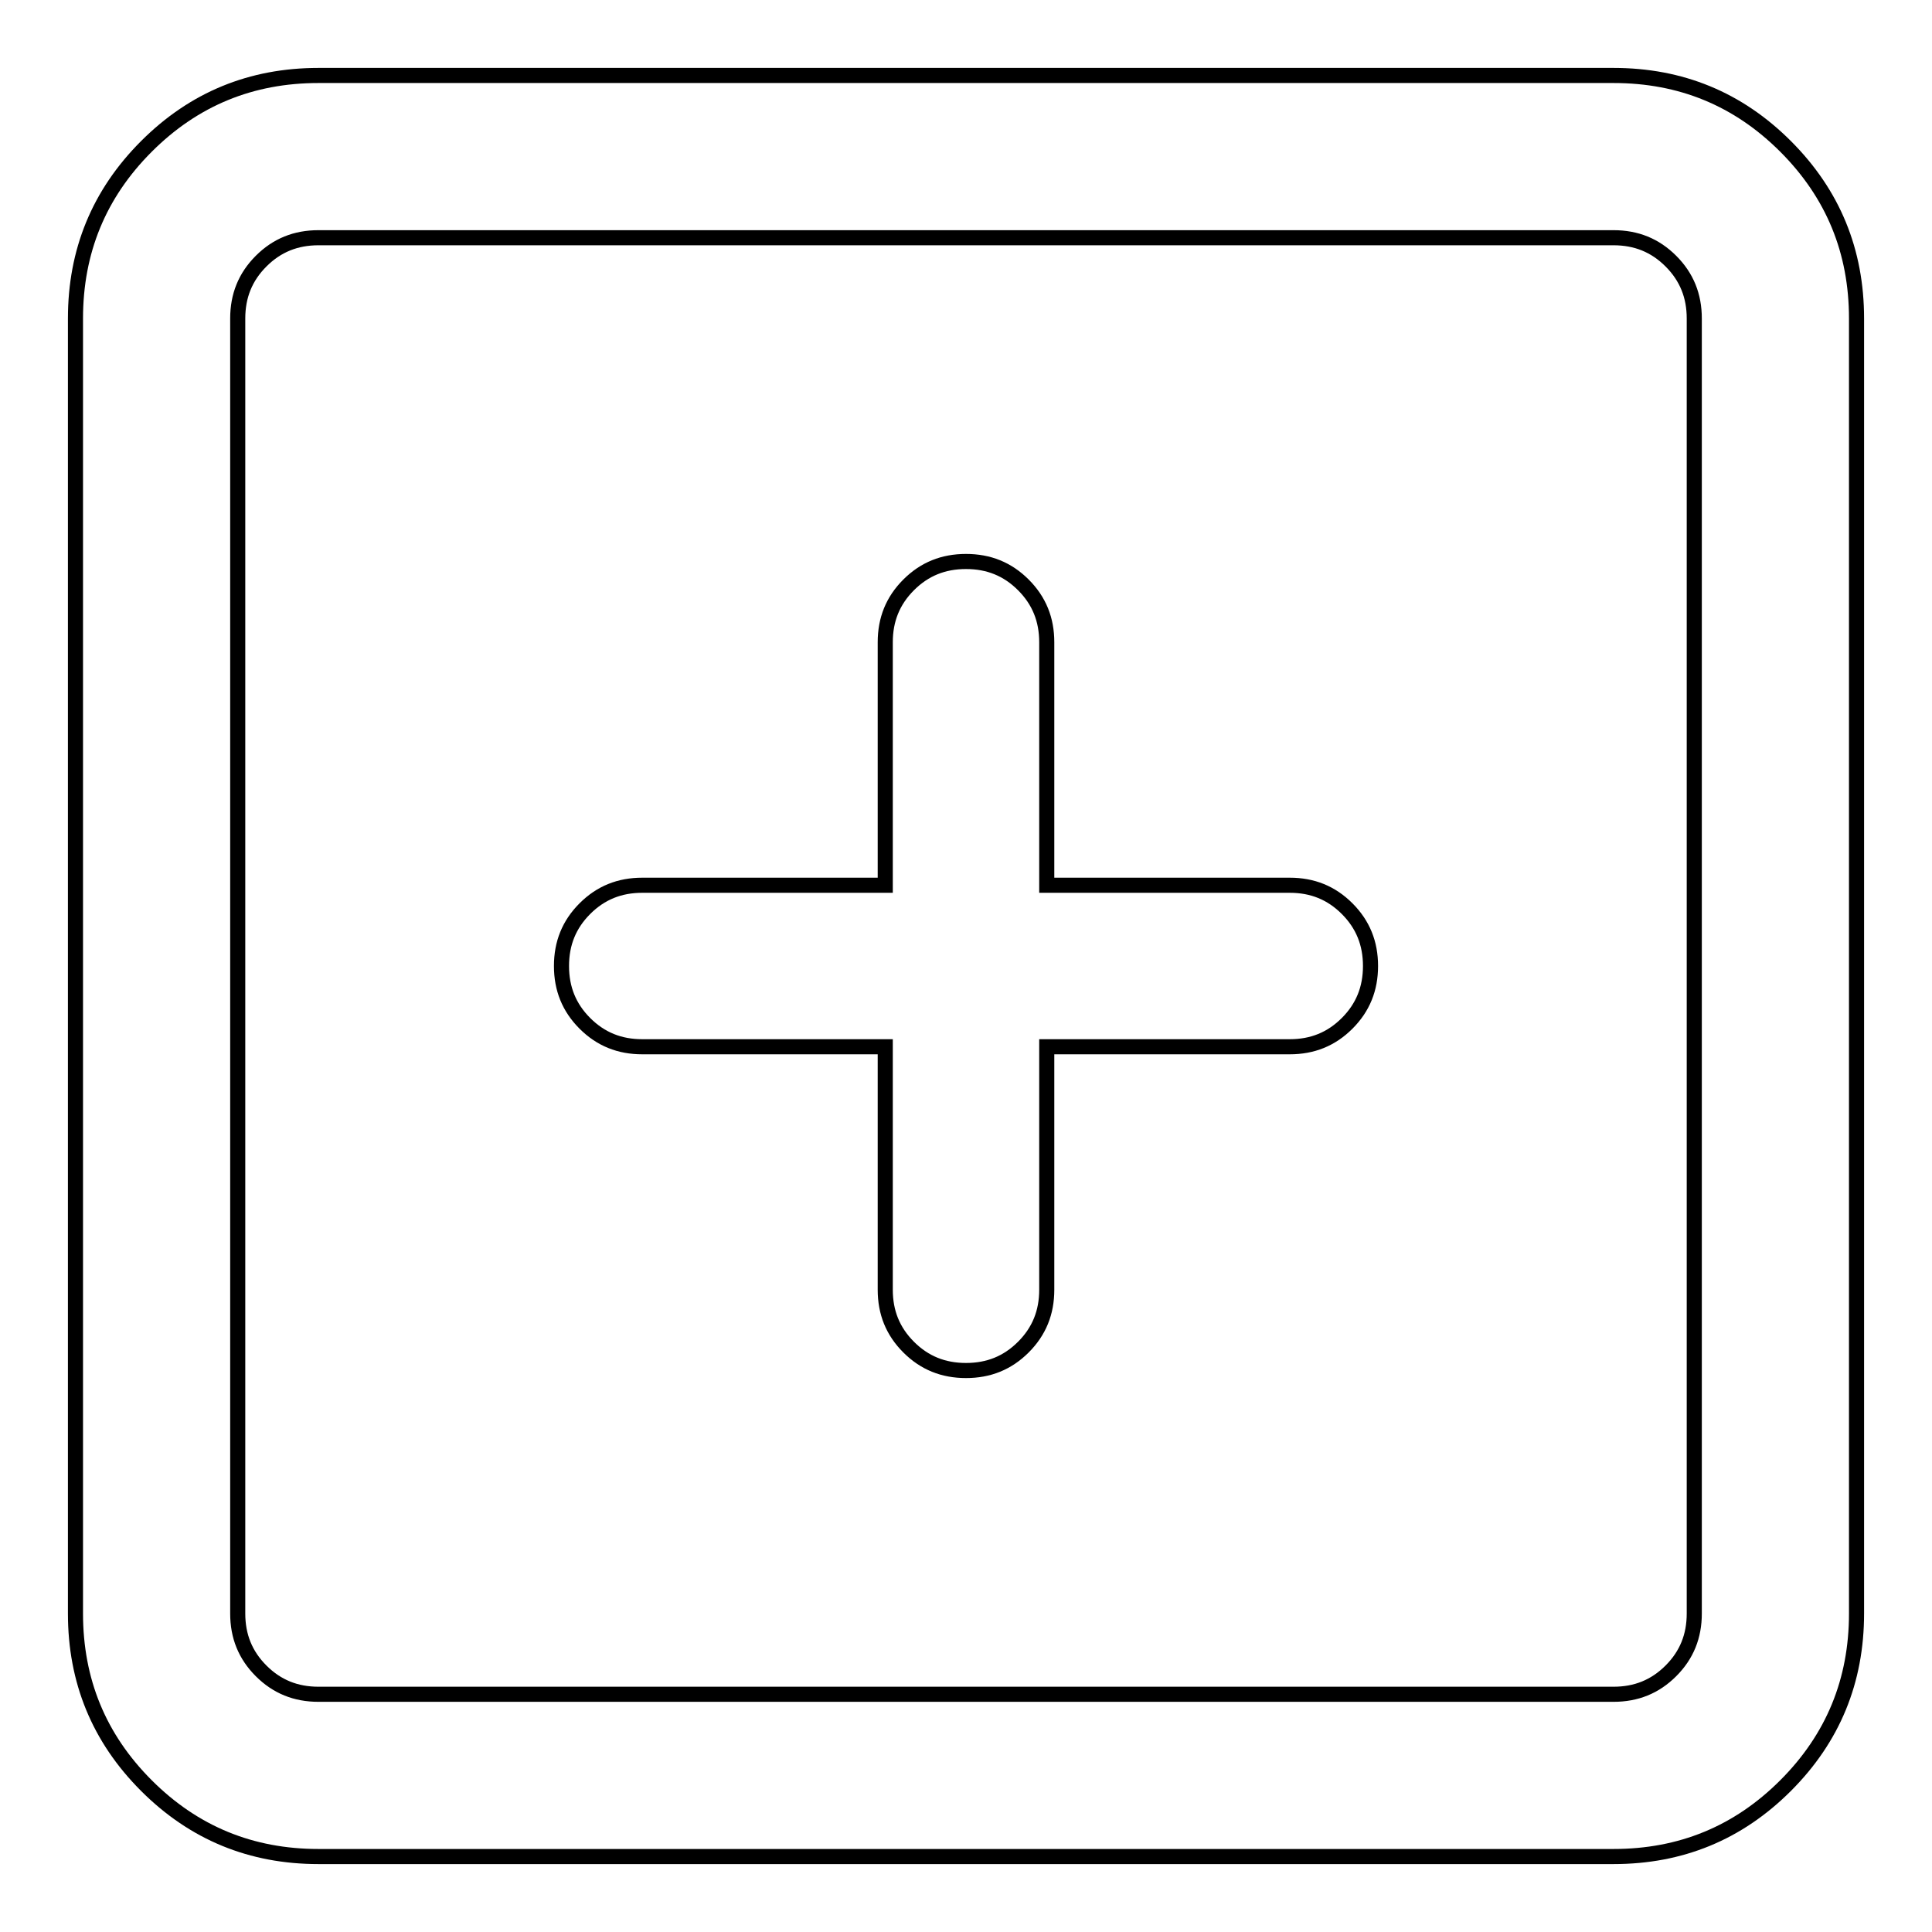
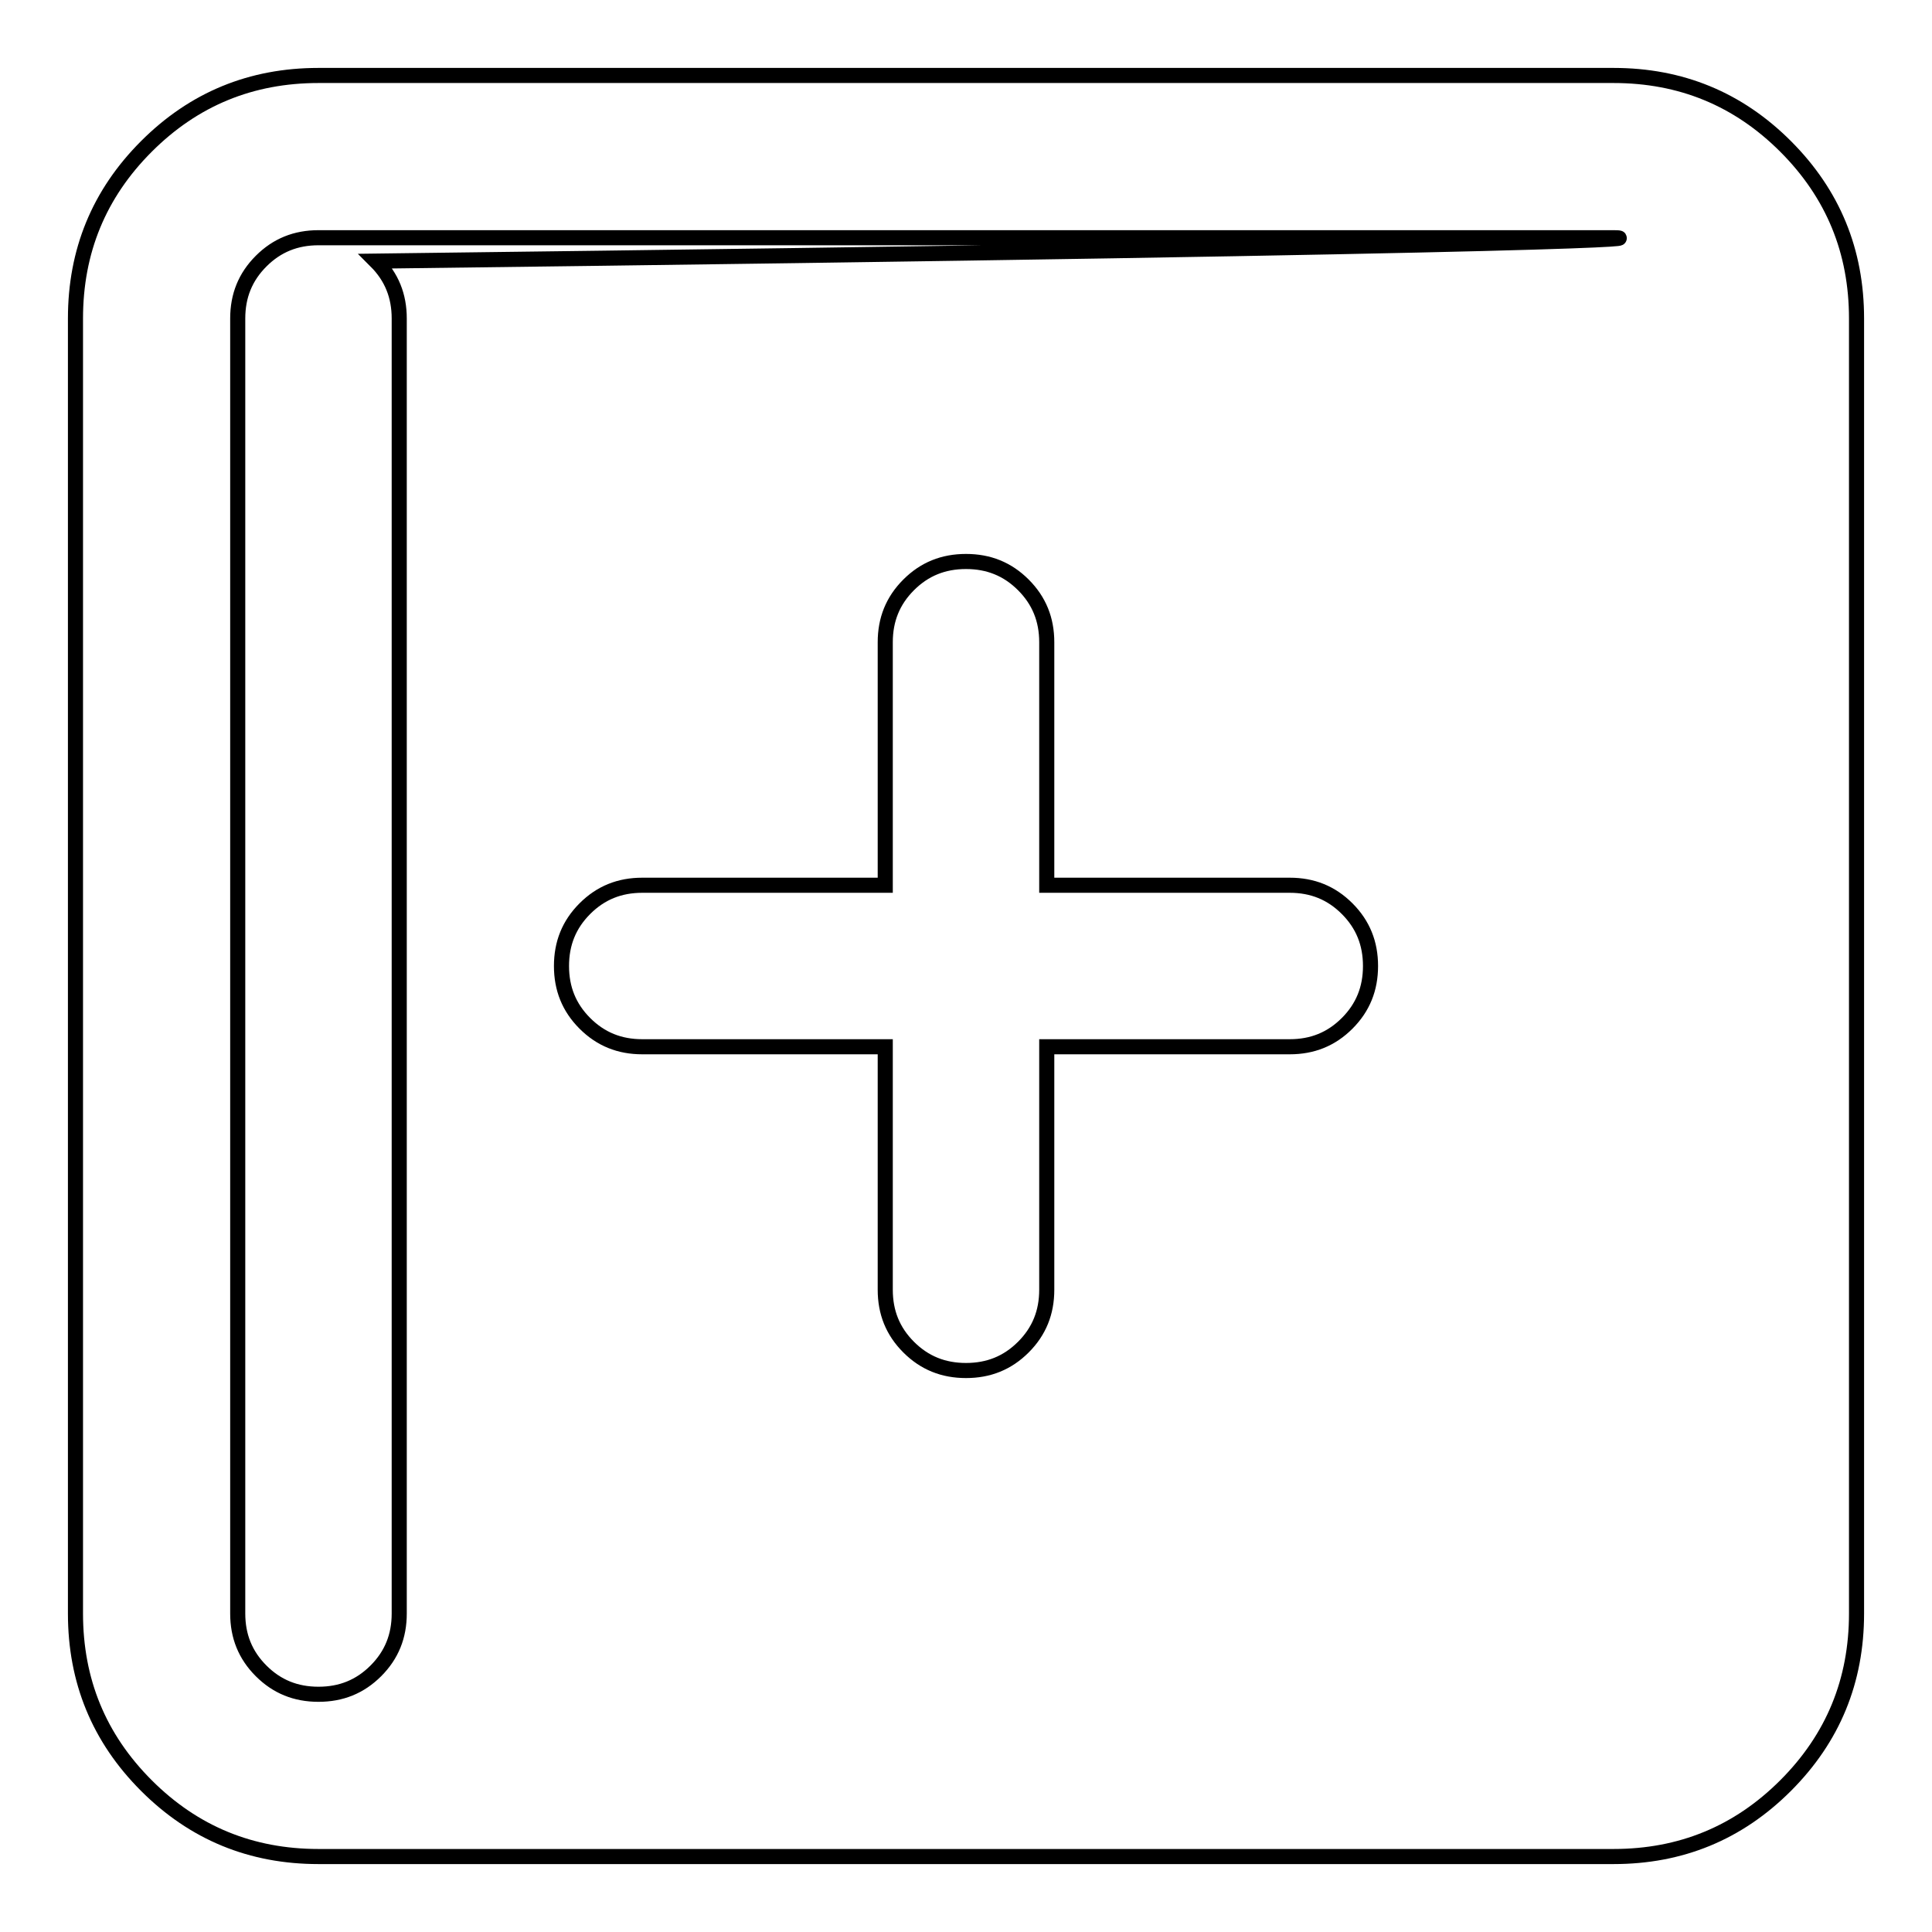
<svg xmlns="http://www.w3.org/2000/svg" version="1.1" x="0px" y="0px" viewBox="0 0 256 256" enable-background="new 0 0 256 256" xml:space="preserve">
  <g>
-     <path stroke-width="2" fill-opacity="0" stroke="#000000" d="M42.2,10h171.6c8.9,0,16.5,3.1,22.8,9.4c6.3,6.3,9.4,13.9,9.4,22.8v171.6c0,8.9-3.1,16.5-9.4,22.8 s-13.9,9.4-22.8,9.4H42.2c-8.9,0-16.5-3.1-22.8-9.4c-6.3-6.3-9.4-13.9-9.4-22.8V42.2c0-8.9,3.1-16.5,9.4-22.8 C25.7,13.1,33.3,10,42.2,10z M213.8,31.5H42.2c-3,0-5.5,1-7.6,3.1s-3.1,4.6-3.1,7.6v171.6c0,3,1,5.5,3.1,7.6s4.6,3.1,7.6,3.1h171.6 c3,0,5.5-1,7.6-3.1c2.1-2.1,3.1-4.6,3.1-7.6V42.2c0-3-1-5.5-3.1-7.6C219.3,32.5,216.8,31.5,213.8,31.5z M128,74.4 c3,0,5.5,1,7.6,3.1s3.1,4.6,3.1,7.6v32.2h32.2c3,0,5.5,1,7.6,3.1c2.1,2.1,3.1,4.6,3.1,7.6c0,3-1,5.5-3.1,7.6 c-2.1,2.1-4.6,3.1-7.6,3.1h-32.2v32.2c0,3-1,5.5-3.1,7.6s-4.6,3.1-7.6,3.1s-5.5-1-7.6-3.1c-2.1-2.1-3.1-4.6-3.1-7.6v-32.2H85.1 c-3,0-5.5-1-7.6-3.1c-2.1-2.1-3.1-4.6-3.1-7.6c0-3,1-5.5,3.1-7.6c2.1-2.1,4.6-3.1,7.6-3.1h32.2V85.1c0-3,1-5.5,3.1-7.6 C122.5,75.4,125,74.4,128,74.4z" />
+     <path stroke-width="2" fill-opacity="0" stroke="#000000" d="M42.2,10h171.6c8.9,0,16.5,3.1,22.8,9.4c6.3,6.3,9.4,13.9,9.4,22.8v171.6c0,8.9-3.1,16.5-9.4,22.8 s-13.9,9.4-22.8,9.4H42.2c-8.9,0-16.5-3.1-22.8-9.4c-6.3-6.3-9.4-13.9-9.4-22.8V42.2c0-8.9,3.1-16.5,9.4-22.8 C25.7,13.1,33.3,10,42.2,10z M213.8,31.5H42.2c-3,0-5.5,1-7.6,3.1s-3.1,4.6-3.1,7.6v171.6c0,3,1,5.5,3.1,7.6s4.6,3.1,7.6,3.1c3,0,5.5-1,7.6-3.1c2.1-2.1,3.1-4.6,3.1-7.6V42.2c0-3-1-5.5-3.1-7.6C219.3,32.5,216.8,31.5,213.8,31.5z M128,74.4 c3,0,5.5,1,7.6,3.1s3.1,4.6,3.1,7.6v32.2h32.2c3,0,5.5,1,7.6,3.1c2.1,2.1,3.1,4.6,3.1,7.6c0,3-1,5.5-3.1,7.6 c-2.1,2.1-4.6,3.1-7.6,3.1h-32.2v32.2c0,3-1,5.5-3.1,7.6s-4.6,3.1-7.6,3.1s-5.5-1-7.6-3.1c-2.1-2.1-3.1-4.6-3.1-7.6v-32.2H85.1 c-3,0-5.5-1-7.6-3.1c-2.1-2.1-3.1-4.6-3.1-7.6c0-3,1-5.5,3.1-7.6c2.1-2.1,4.6-3.1,7.6-3.1h32.2V85.1c0-3,1-5.5,3.1-7.6 C122.5,75.4,125,74.4,128,74.4z" />
  </g>
</svg>